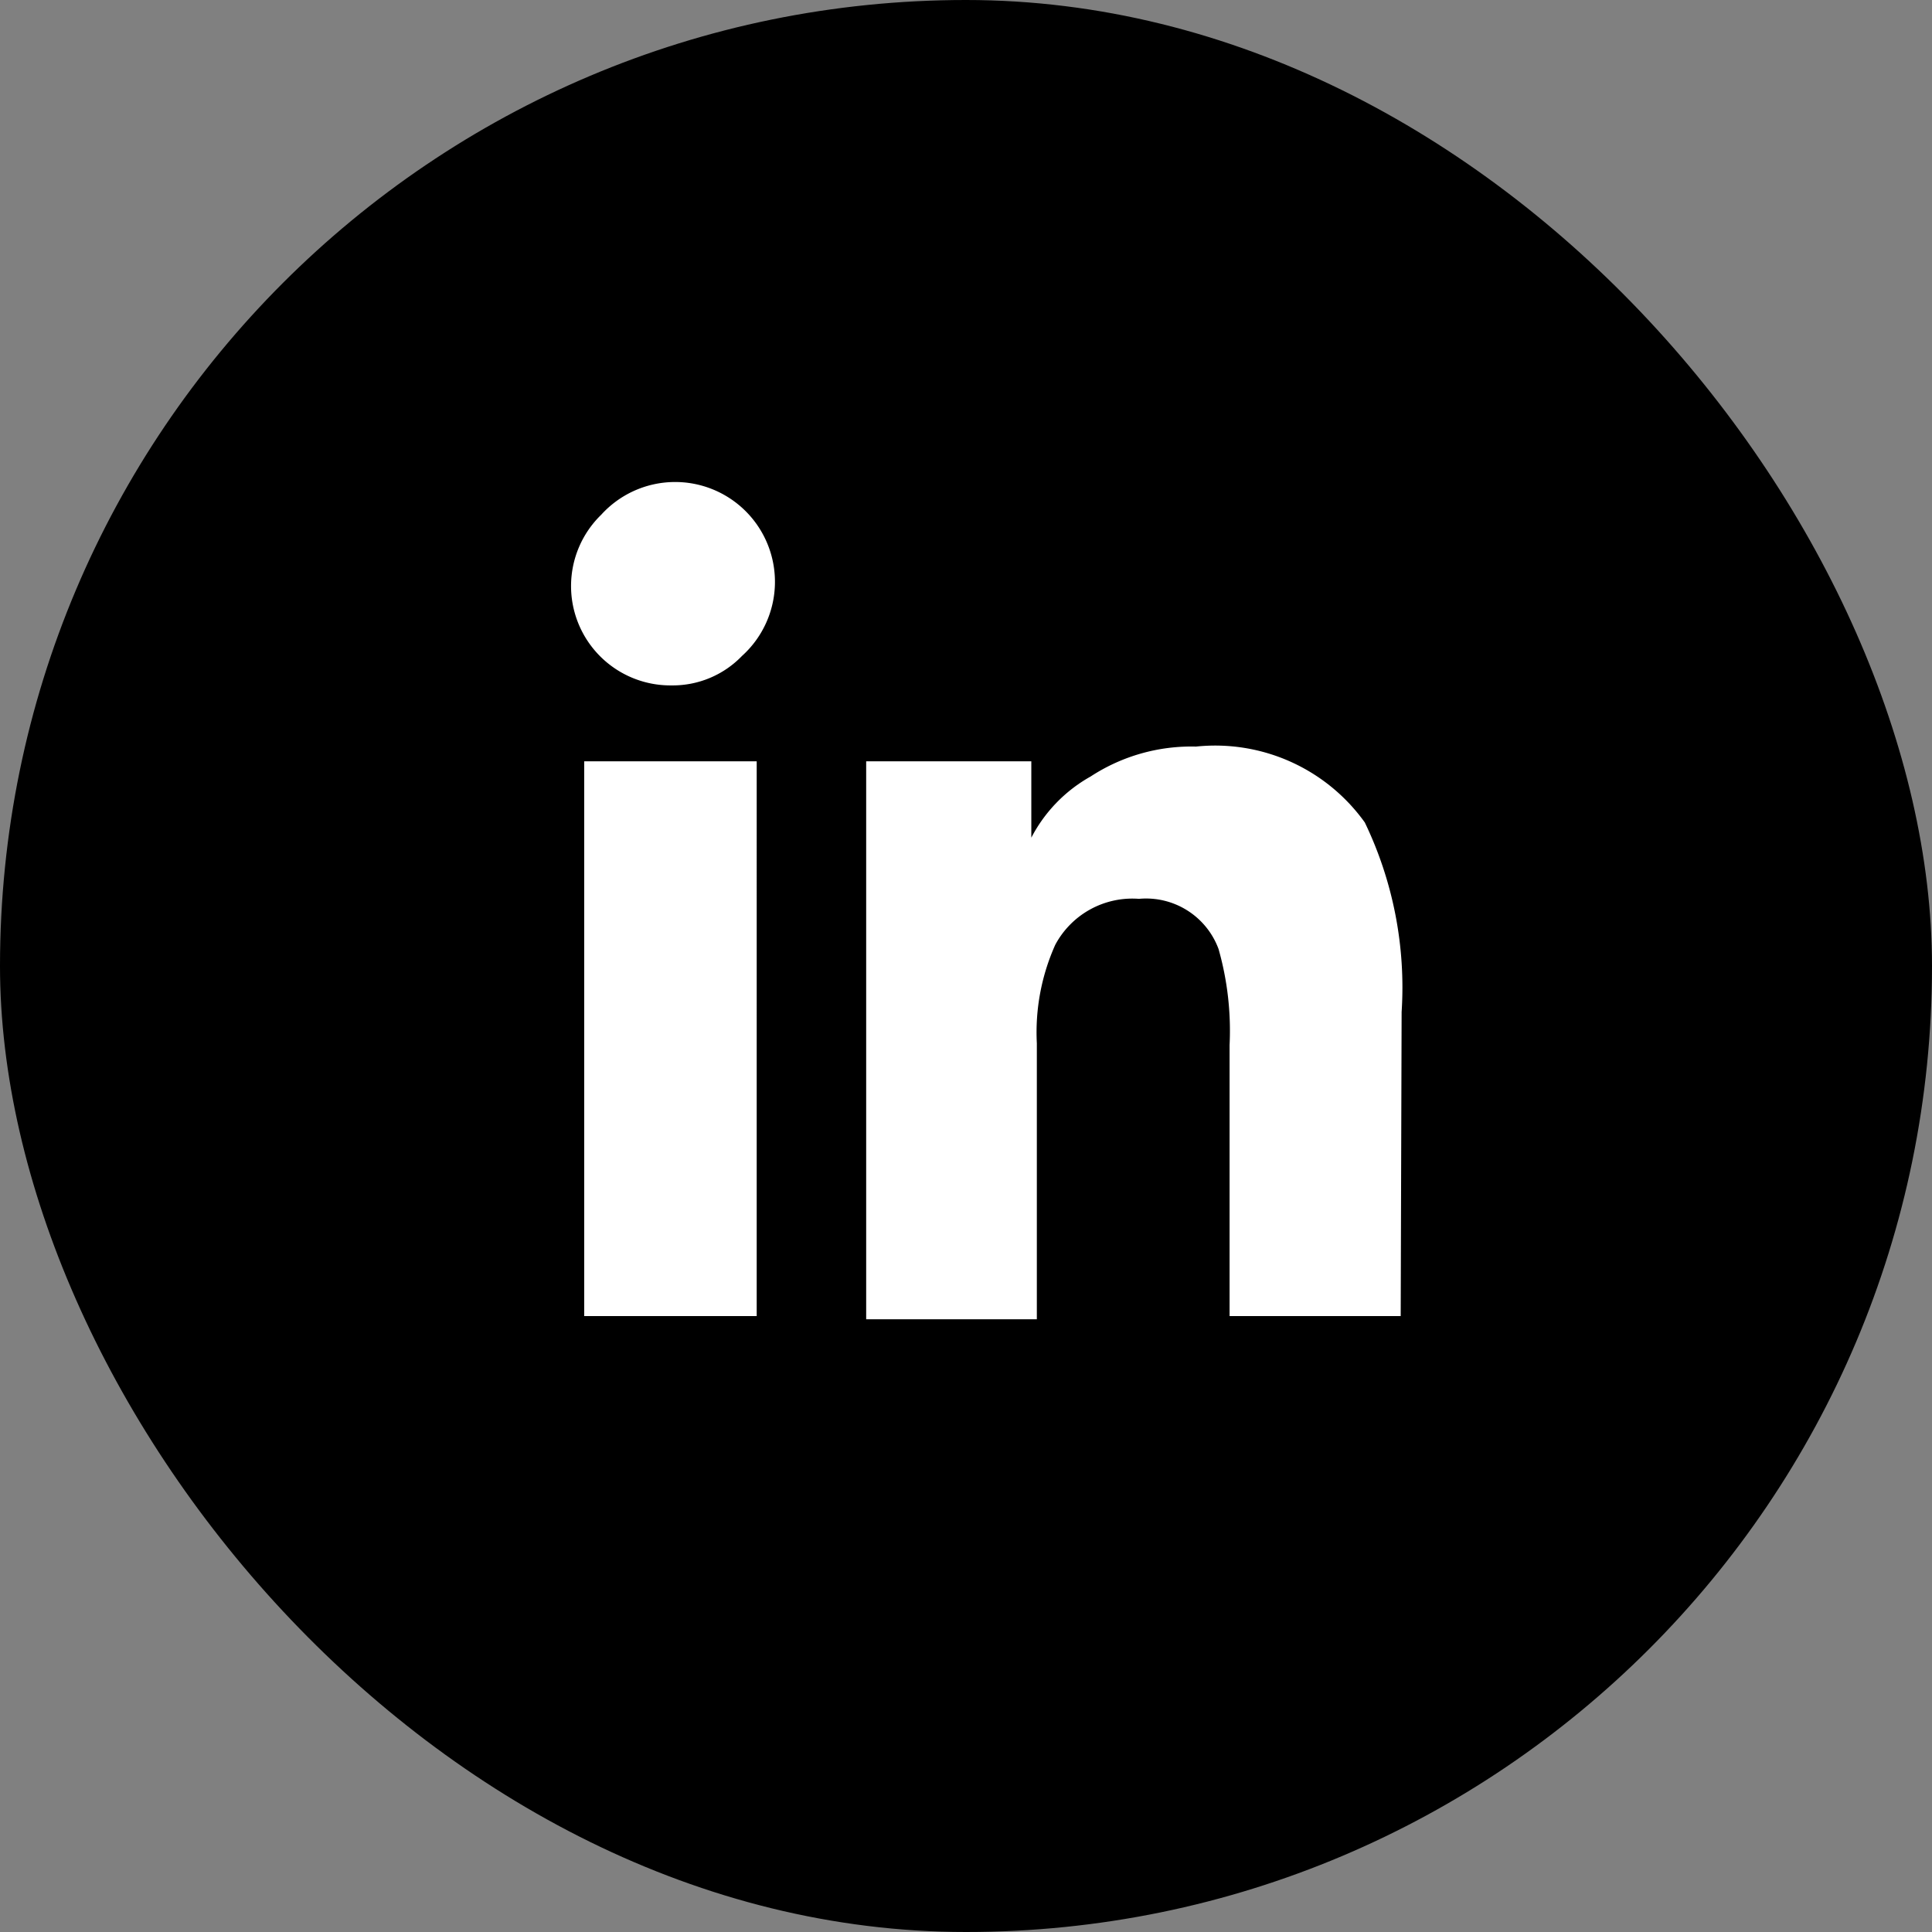
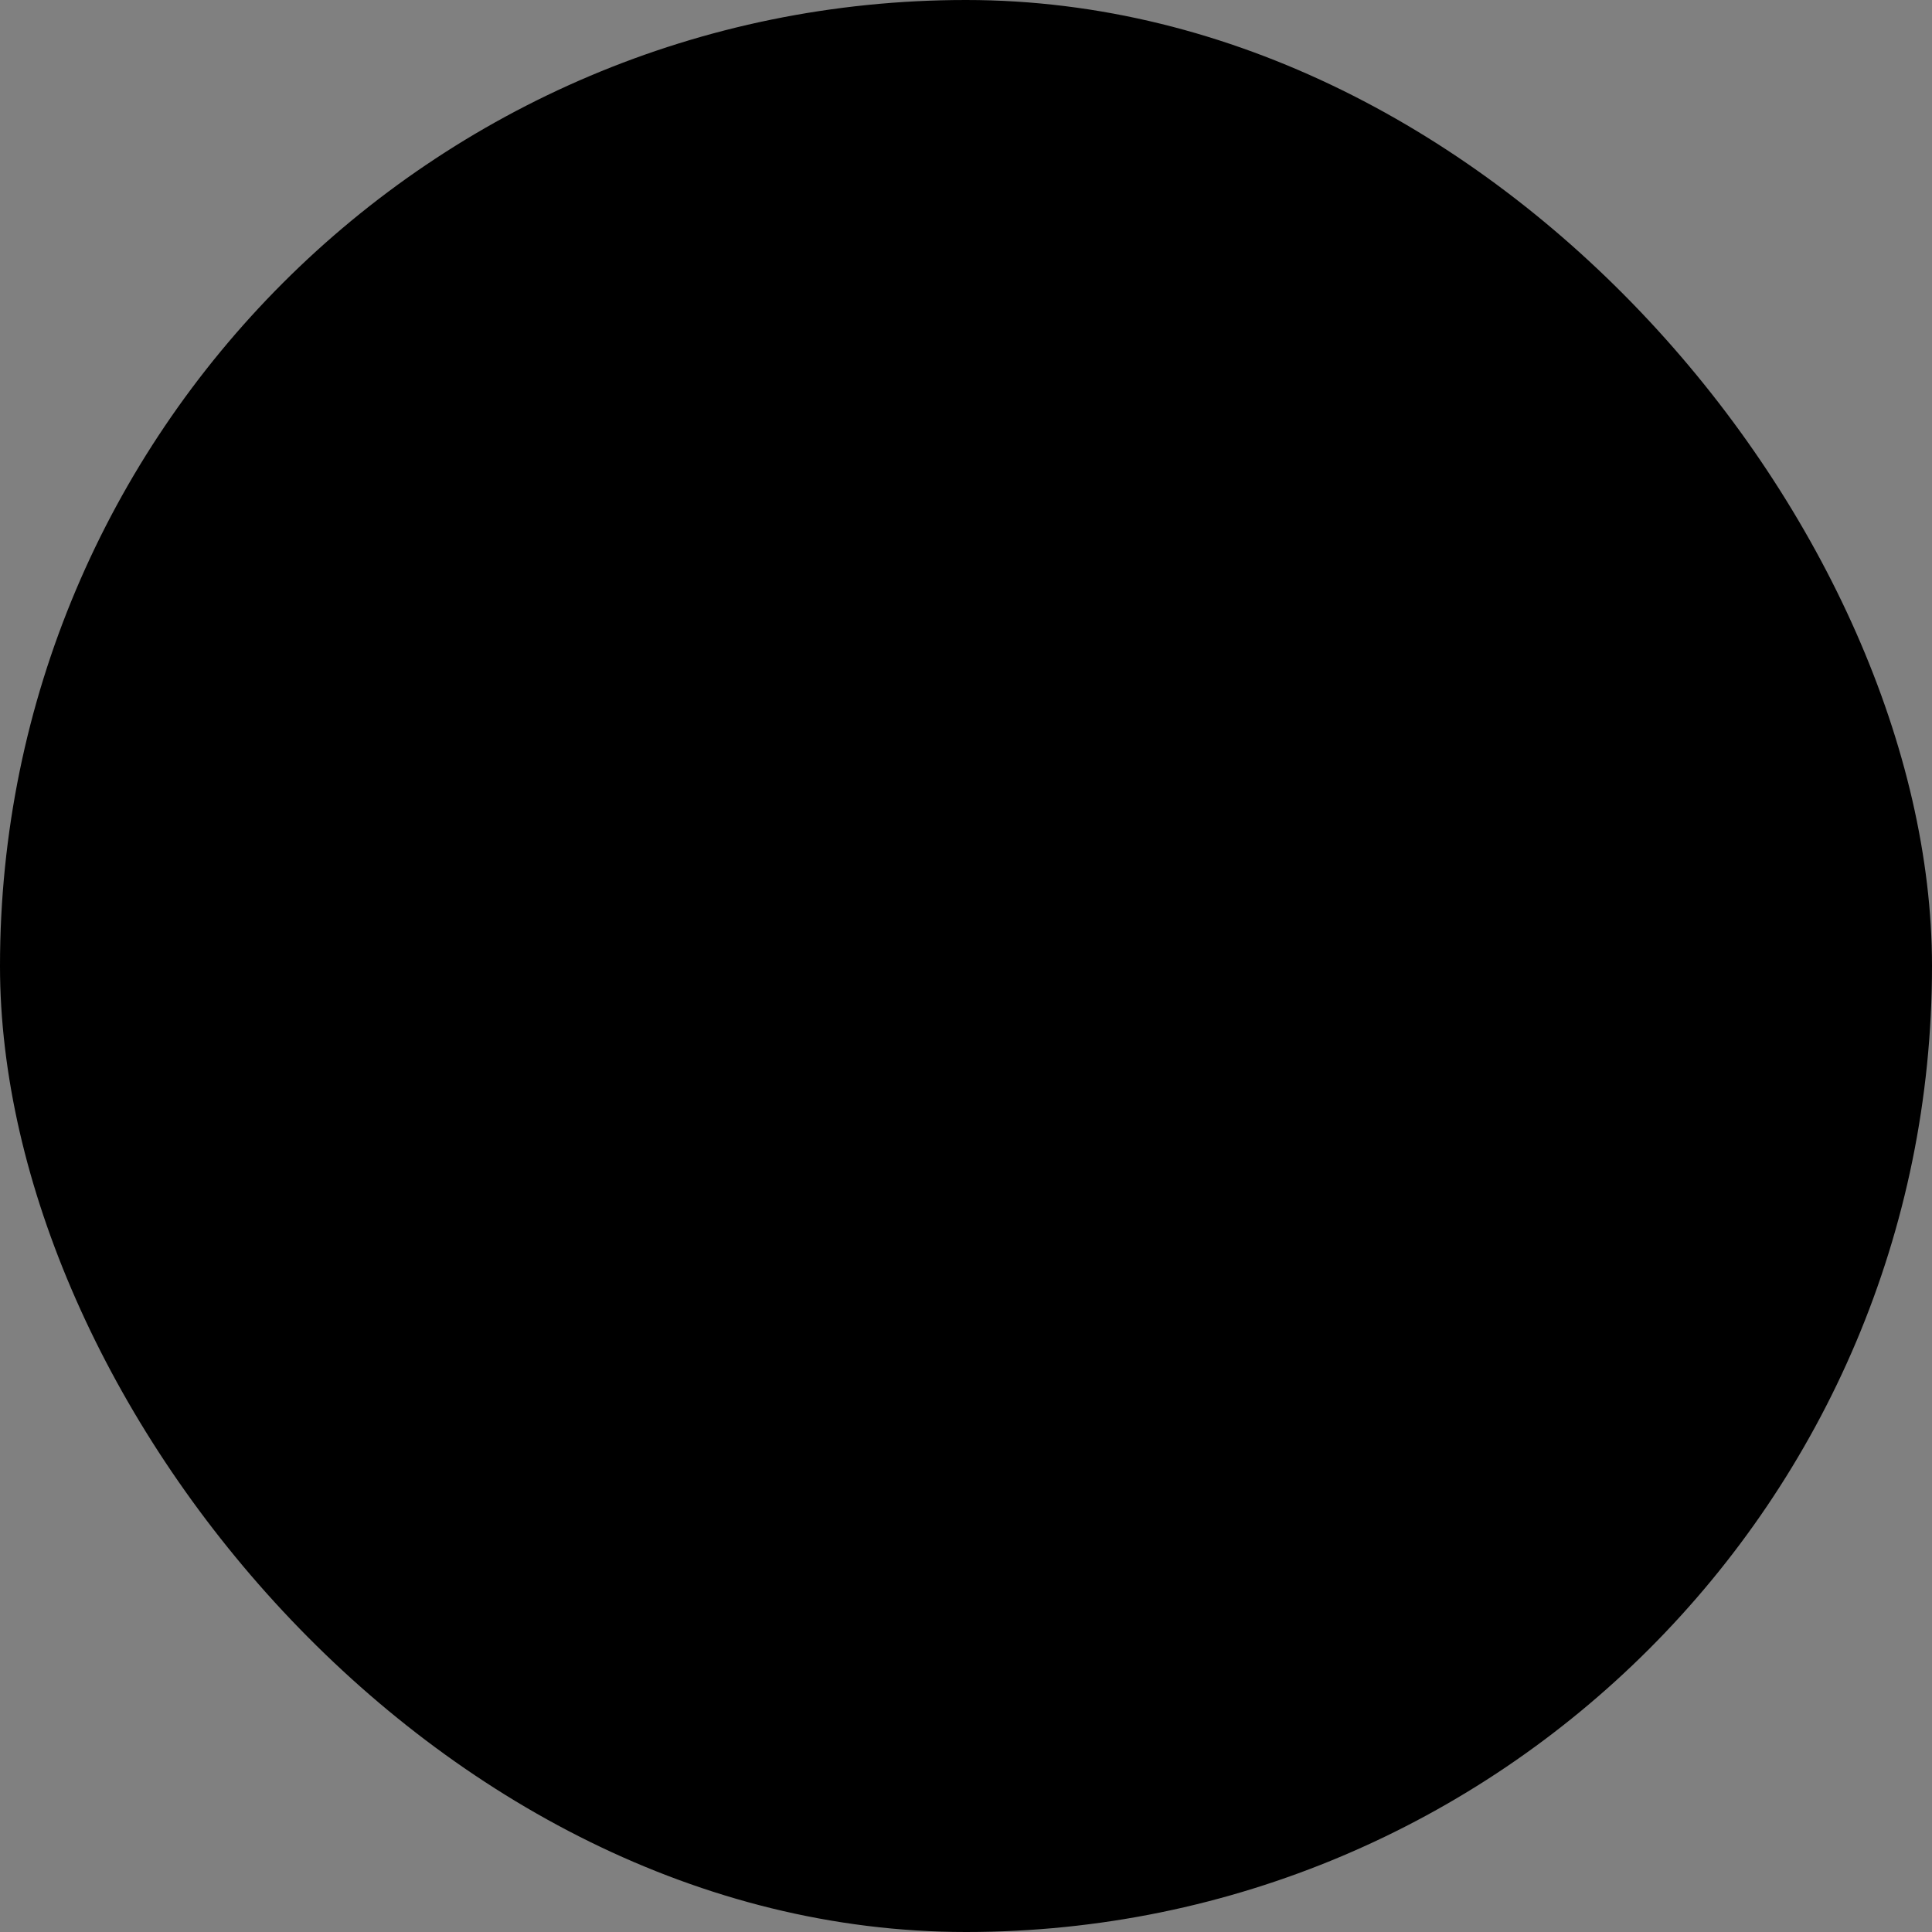
<svg xmlns="http://www.w3.org/2000/svg" viewBox="0 0 42 42">
  <rect x="0" y="0" width="42" height="42" fill="#808080" stroke="none" />
  <defs>
    <style>.cls-1{fill:#fff;}</style>
  </defs>
  <g id="レイヤー_2" data-name="レイヤー 2">
    <g id="design">
      <rect width="42" height="42" rx="21" />
-       <path class="cls-1" d="M14.6,14.9a2.16,2.16,0,0,1-1.53-3.71,2.17,2.17,0,1,1,3.06,3.07A2.09,2.09,0,0,1,14.6,14.9Zm1.85,13.71H12.7V16.55h3.75Zm14,0H26.73V22.72a6.5,6.5,0,0,0-.24-2.09,1.68,1.68,0,0,0-1.73-1.09,1.9,1.9,0,0,0-1.82,1,4.65,4.65,0,0,0-.4,2.14v6H18.83V16.55h3.59v1.66h0a3.23,3.23,0,0,1,1.29-1.33A4,4,0,0,1,26,16.23a4,4,0,0,1,3.67,1.65,8.27,8.27,0,0,1,.8,4.12Z" />
    </g>
  </g>
</svg>